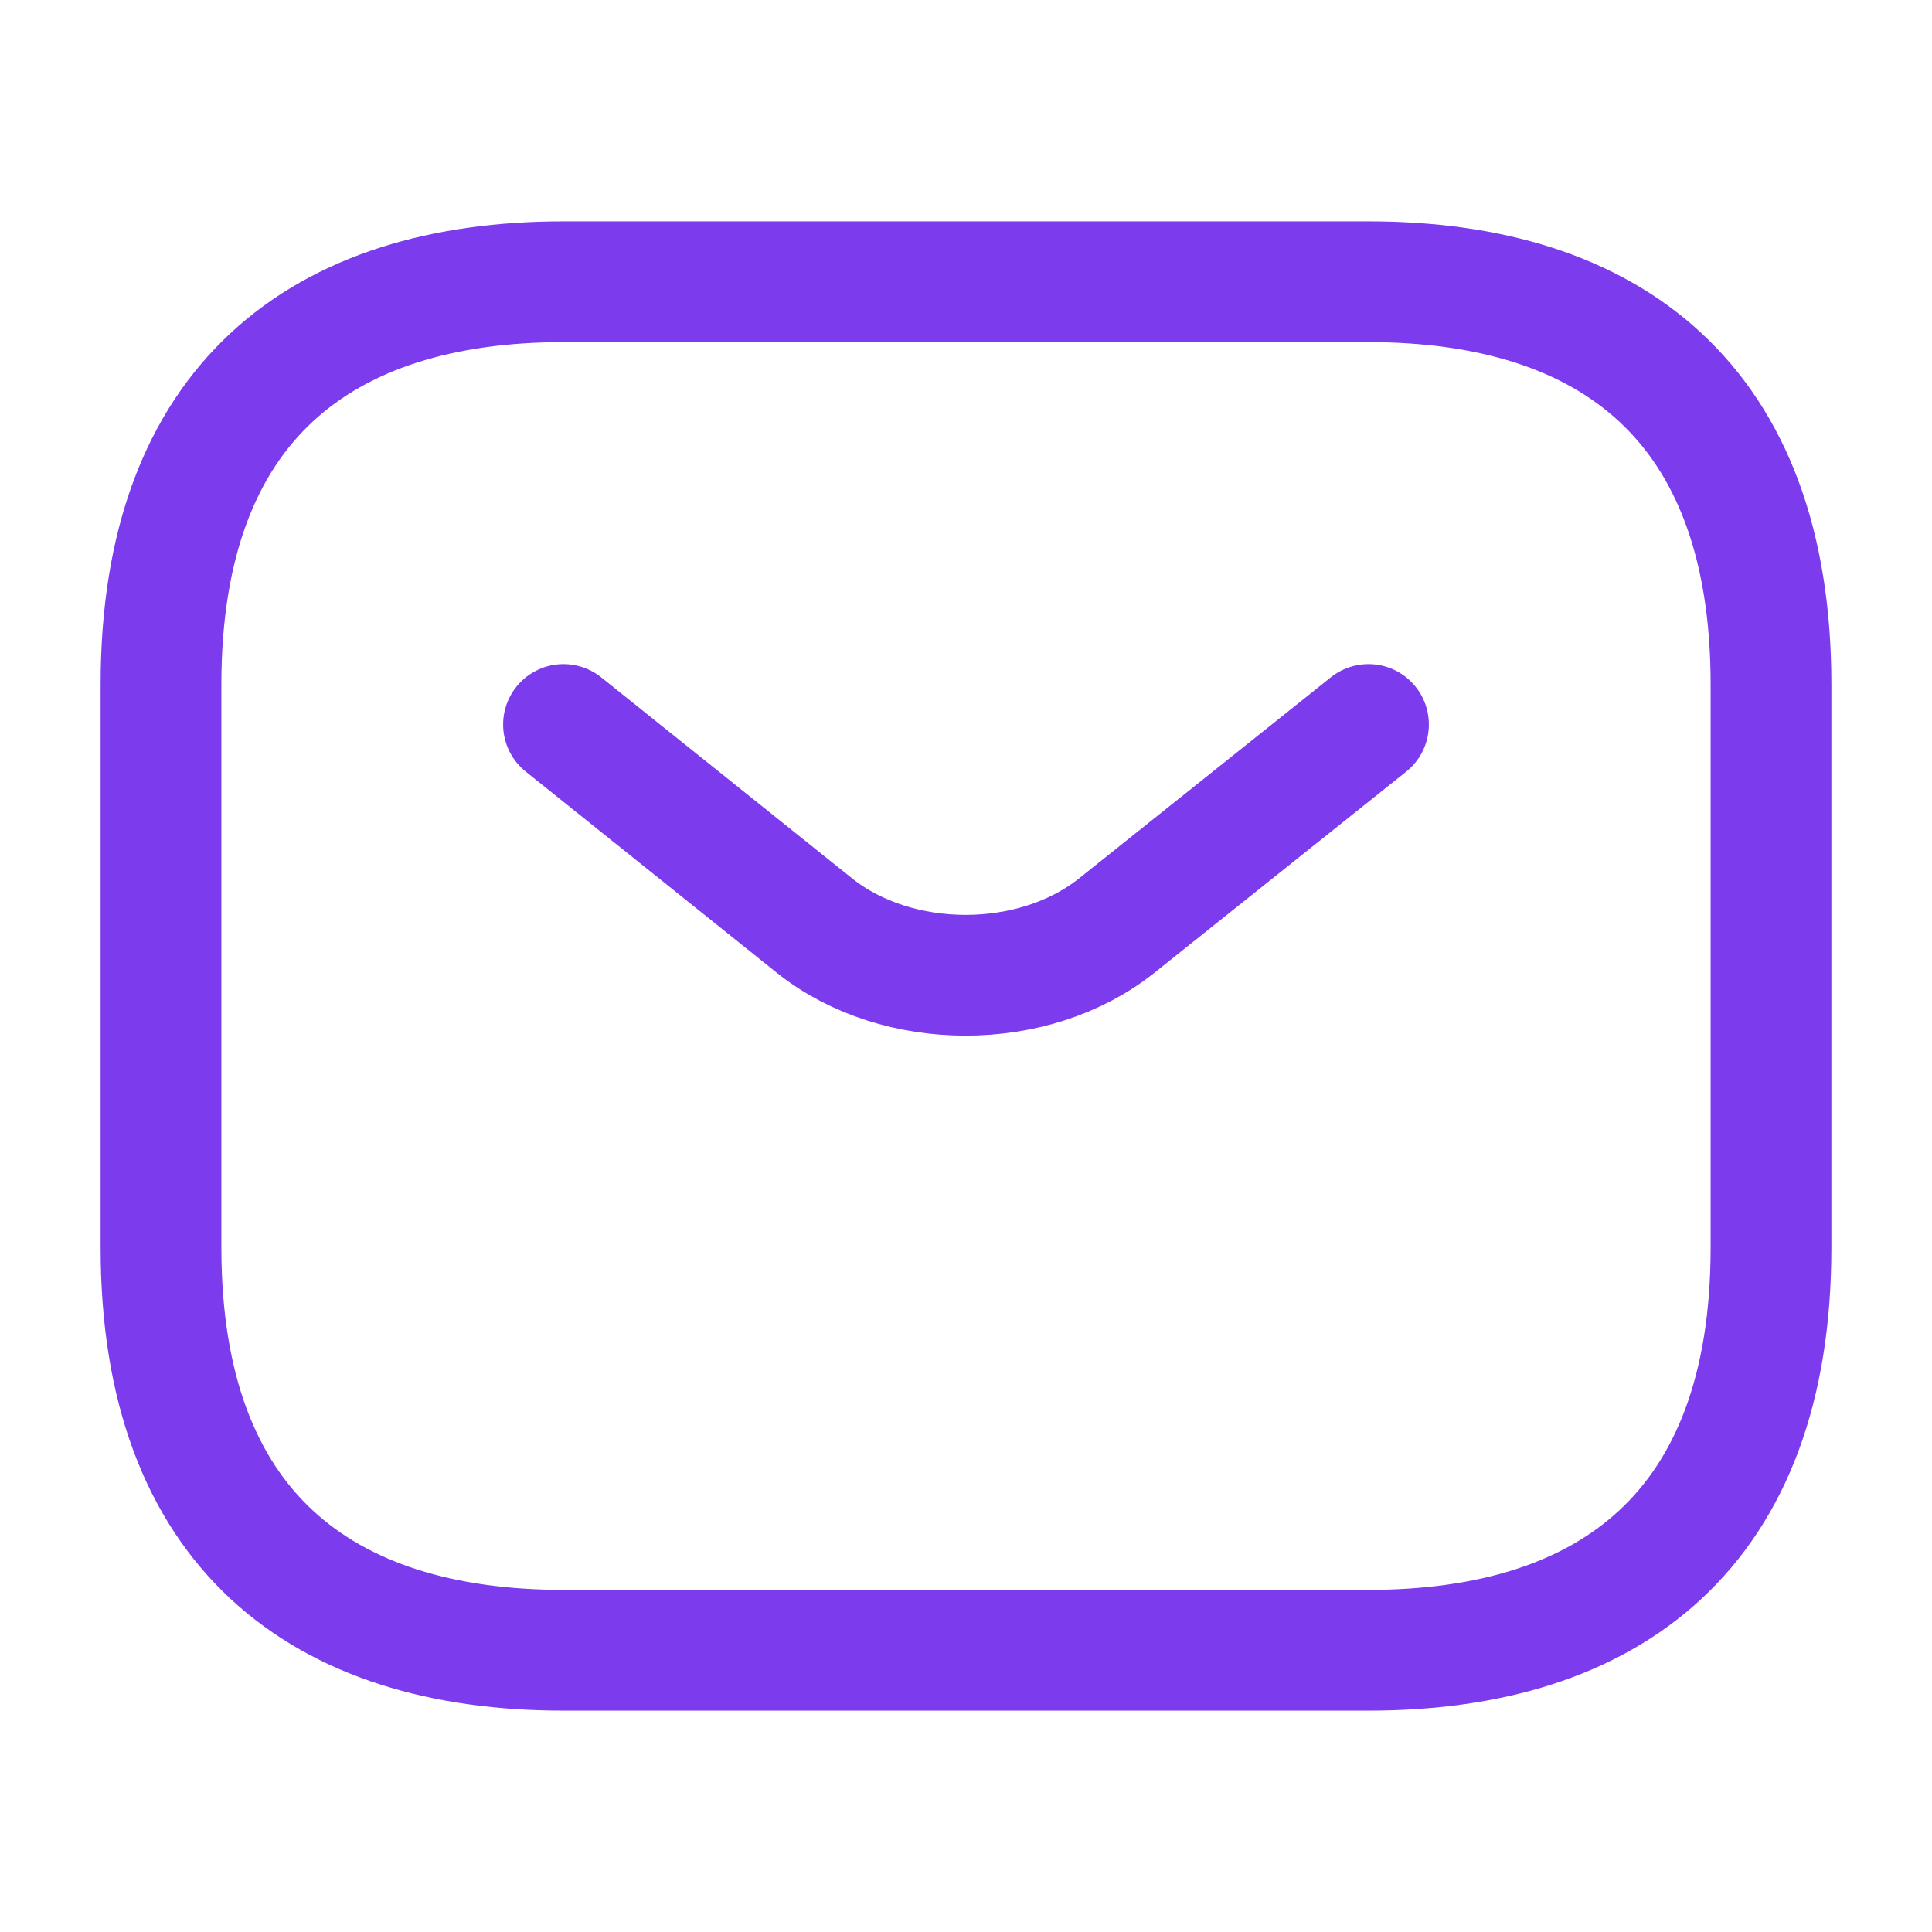
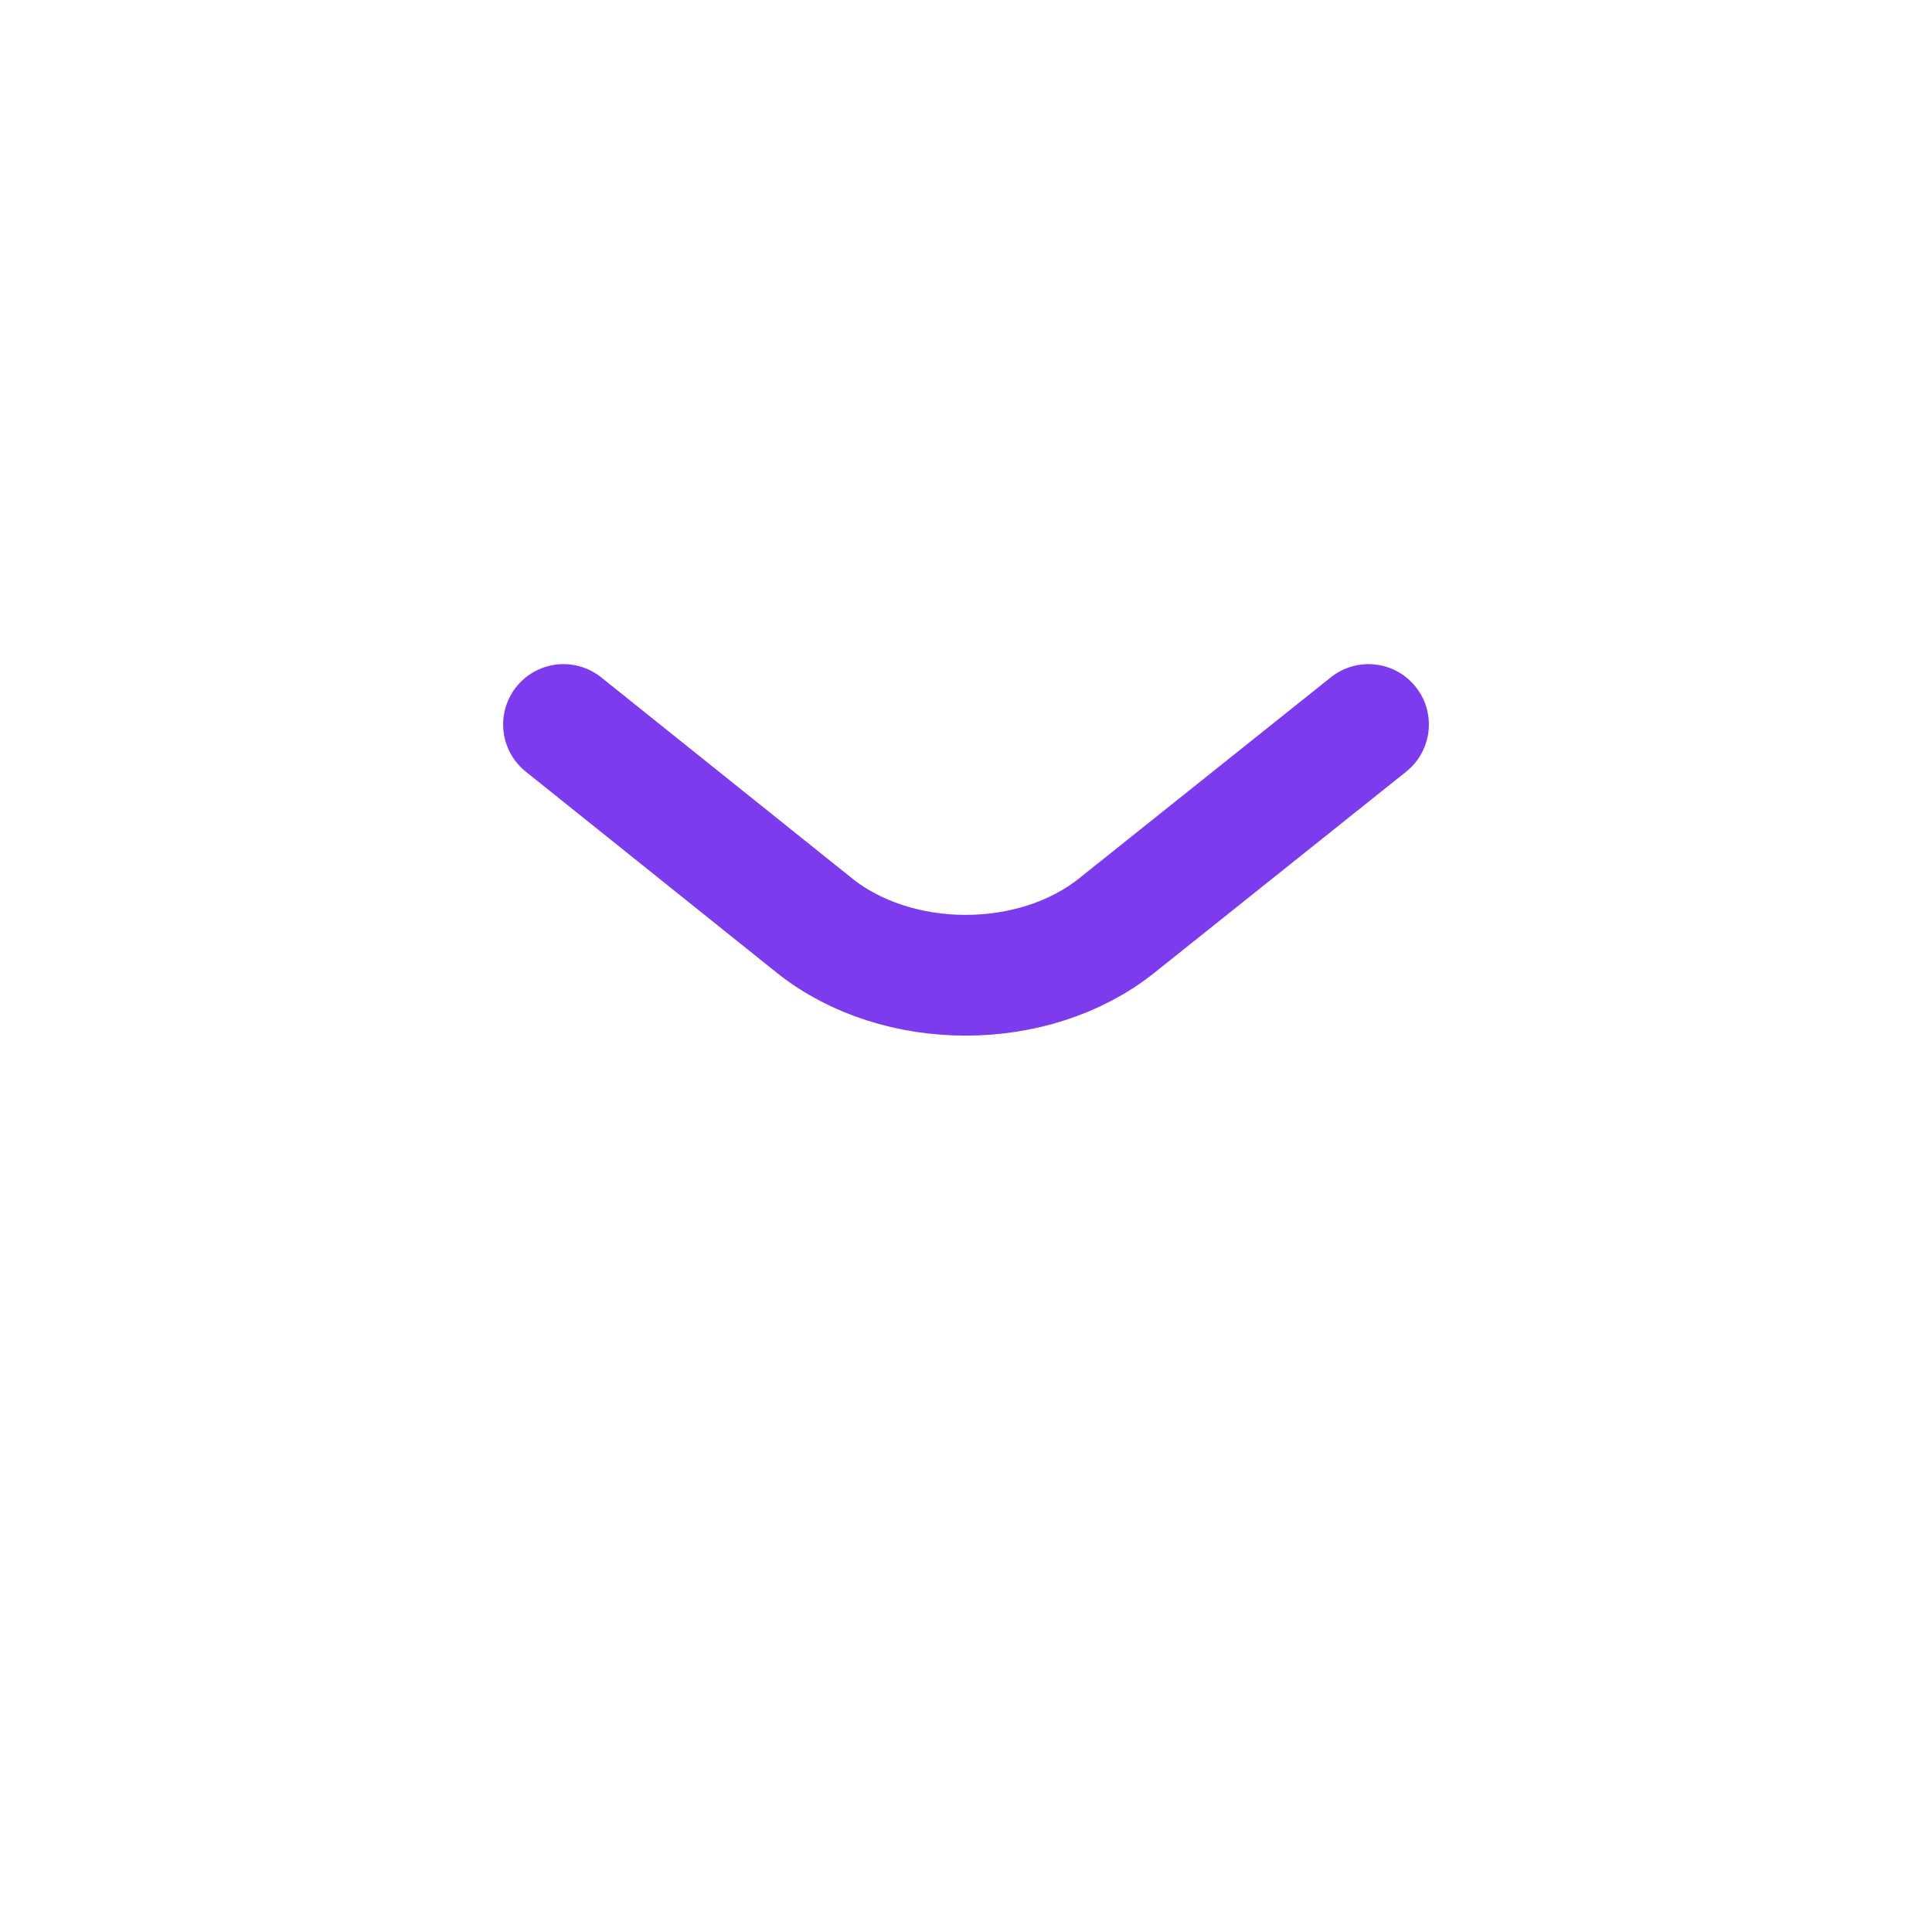
<svg xmlns="http://www.w3.org/2000/svg" fill="none" height="100%" overflow="visible" preserveAspectRatio="none" style="display: block;" viewBox="0 0 24 24" width="100%">
  <g id="vuesax/linear/sms">
    <g id="sms">
-       <path d="M17 20.5H7C4 20.5 2 19 2 15.5V8.5C2 5 4 3.5 7 3.5H17C20 3.5 22 5 22 8.5V15.5C22 19 20 20.5 17 20.5Z" id="Vector" stroke="#7C3BED" stroke-linecap="round" stroke-width="1.5" />
      <path d="M17 9L13.87 11.5C12.84 12.32 11.15 12.32 10.12 11.5L7 9" id="Vector_2" stroke="#7C3BED" stroke-linecap="round" stroke-width="1.5" />
      <g id="Vector_3" opacity="0">
</g>
    </g>
  </g>
</svg>